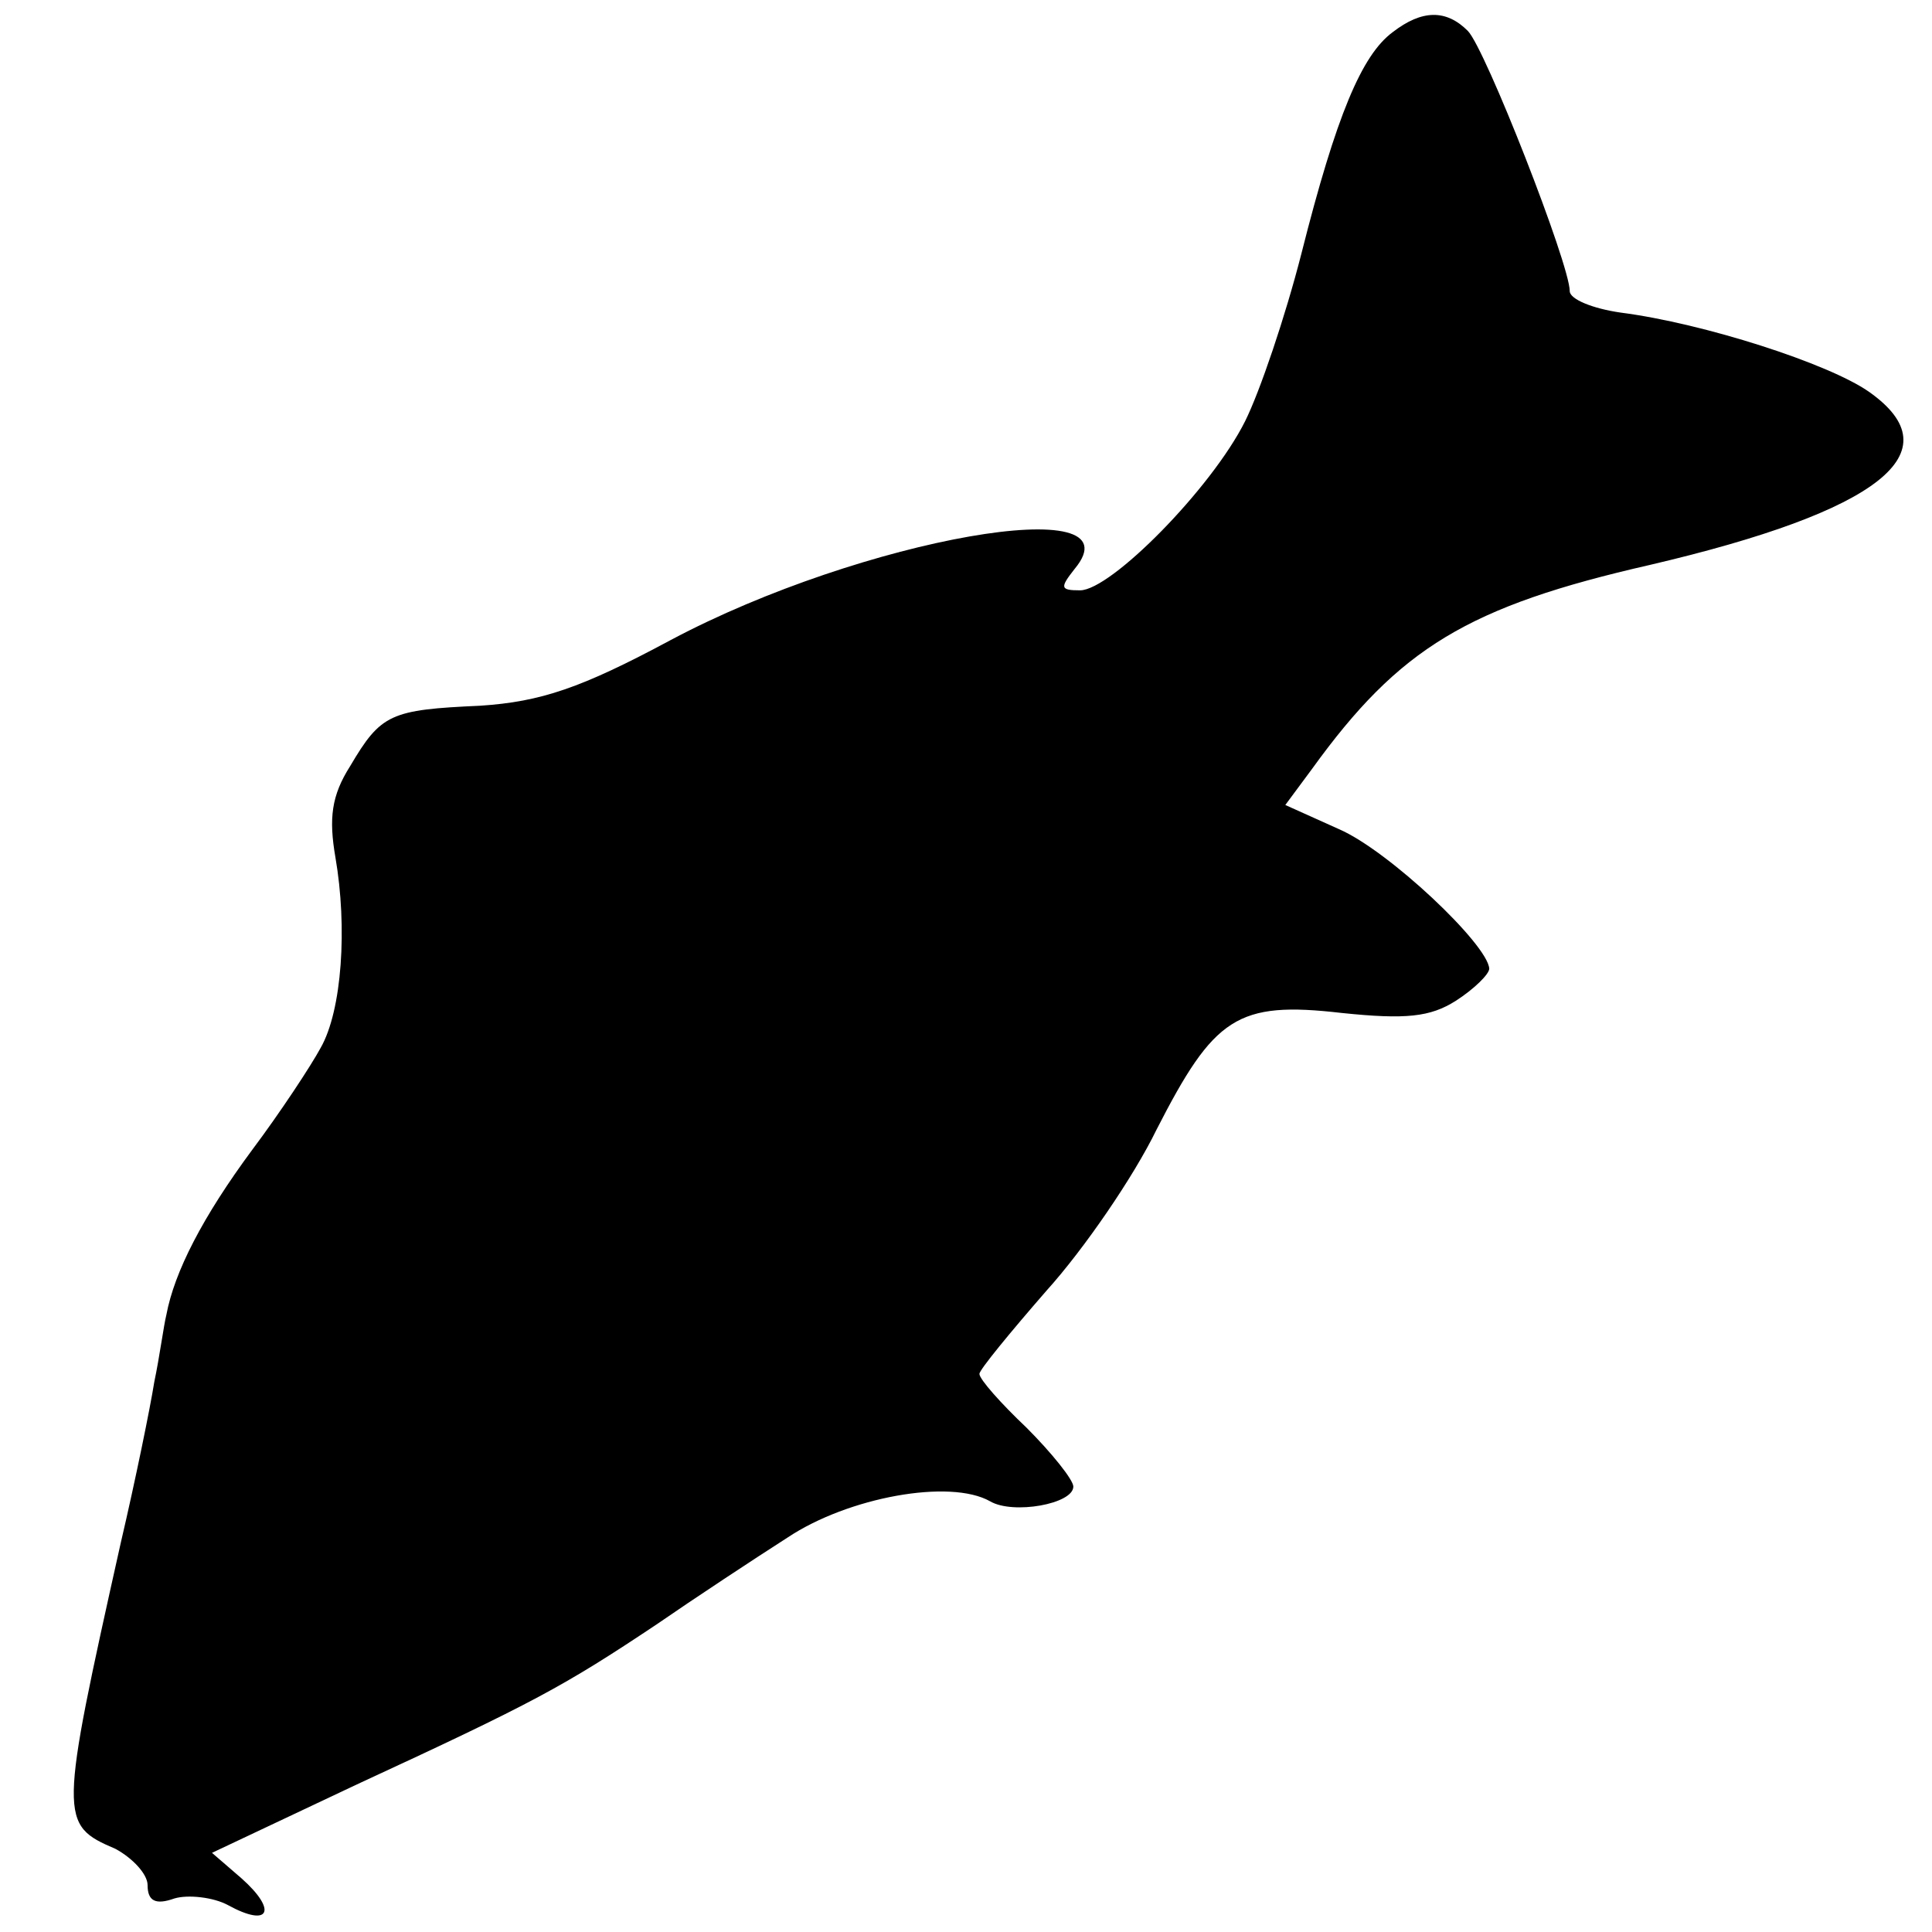
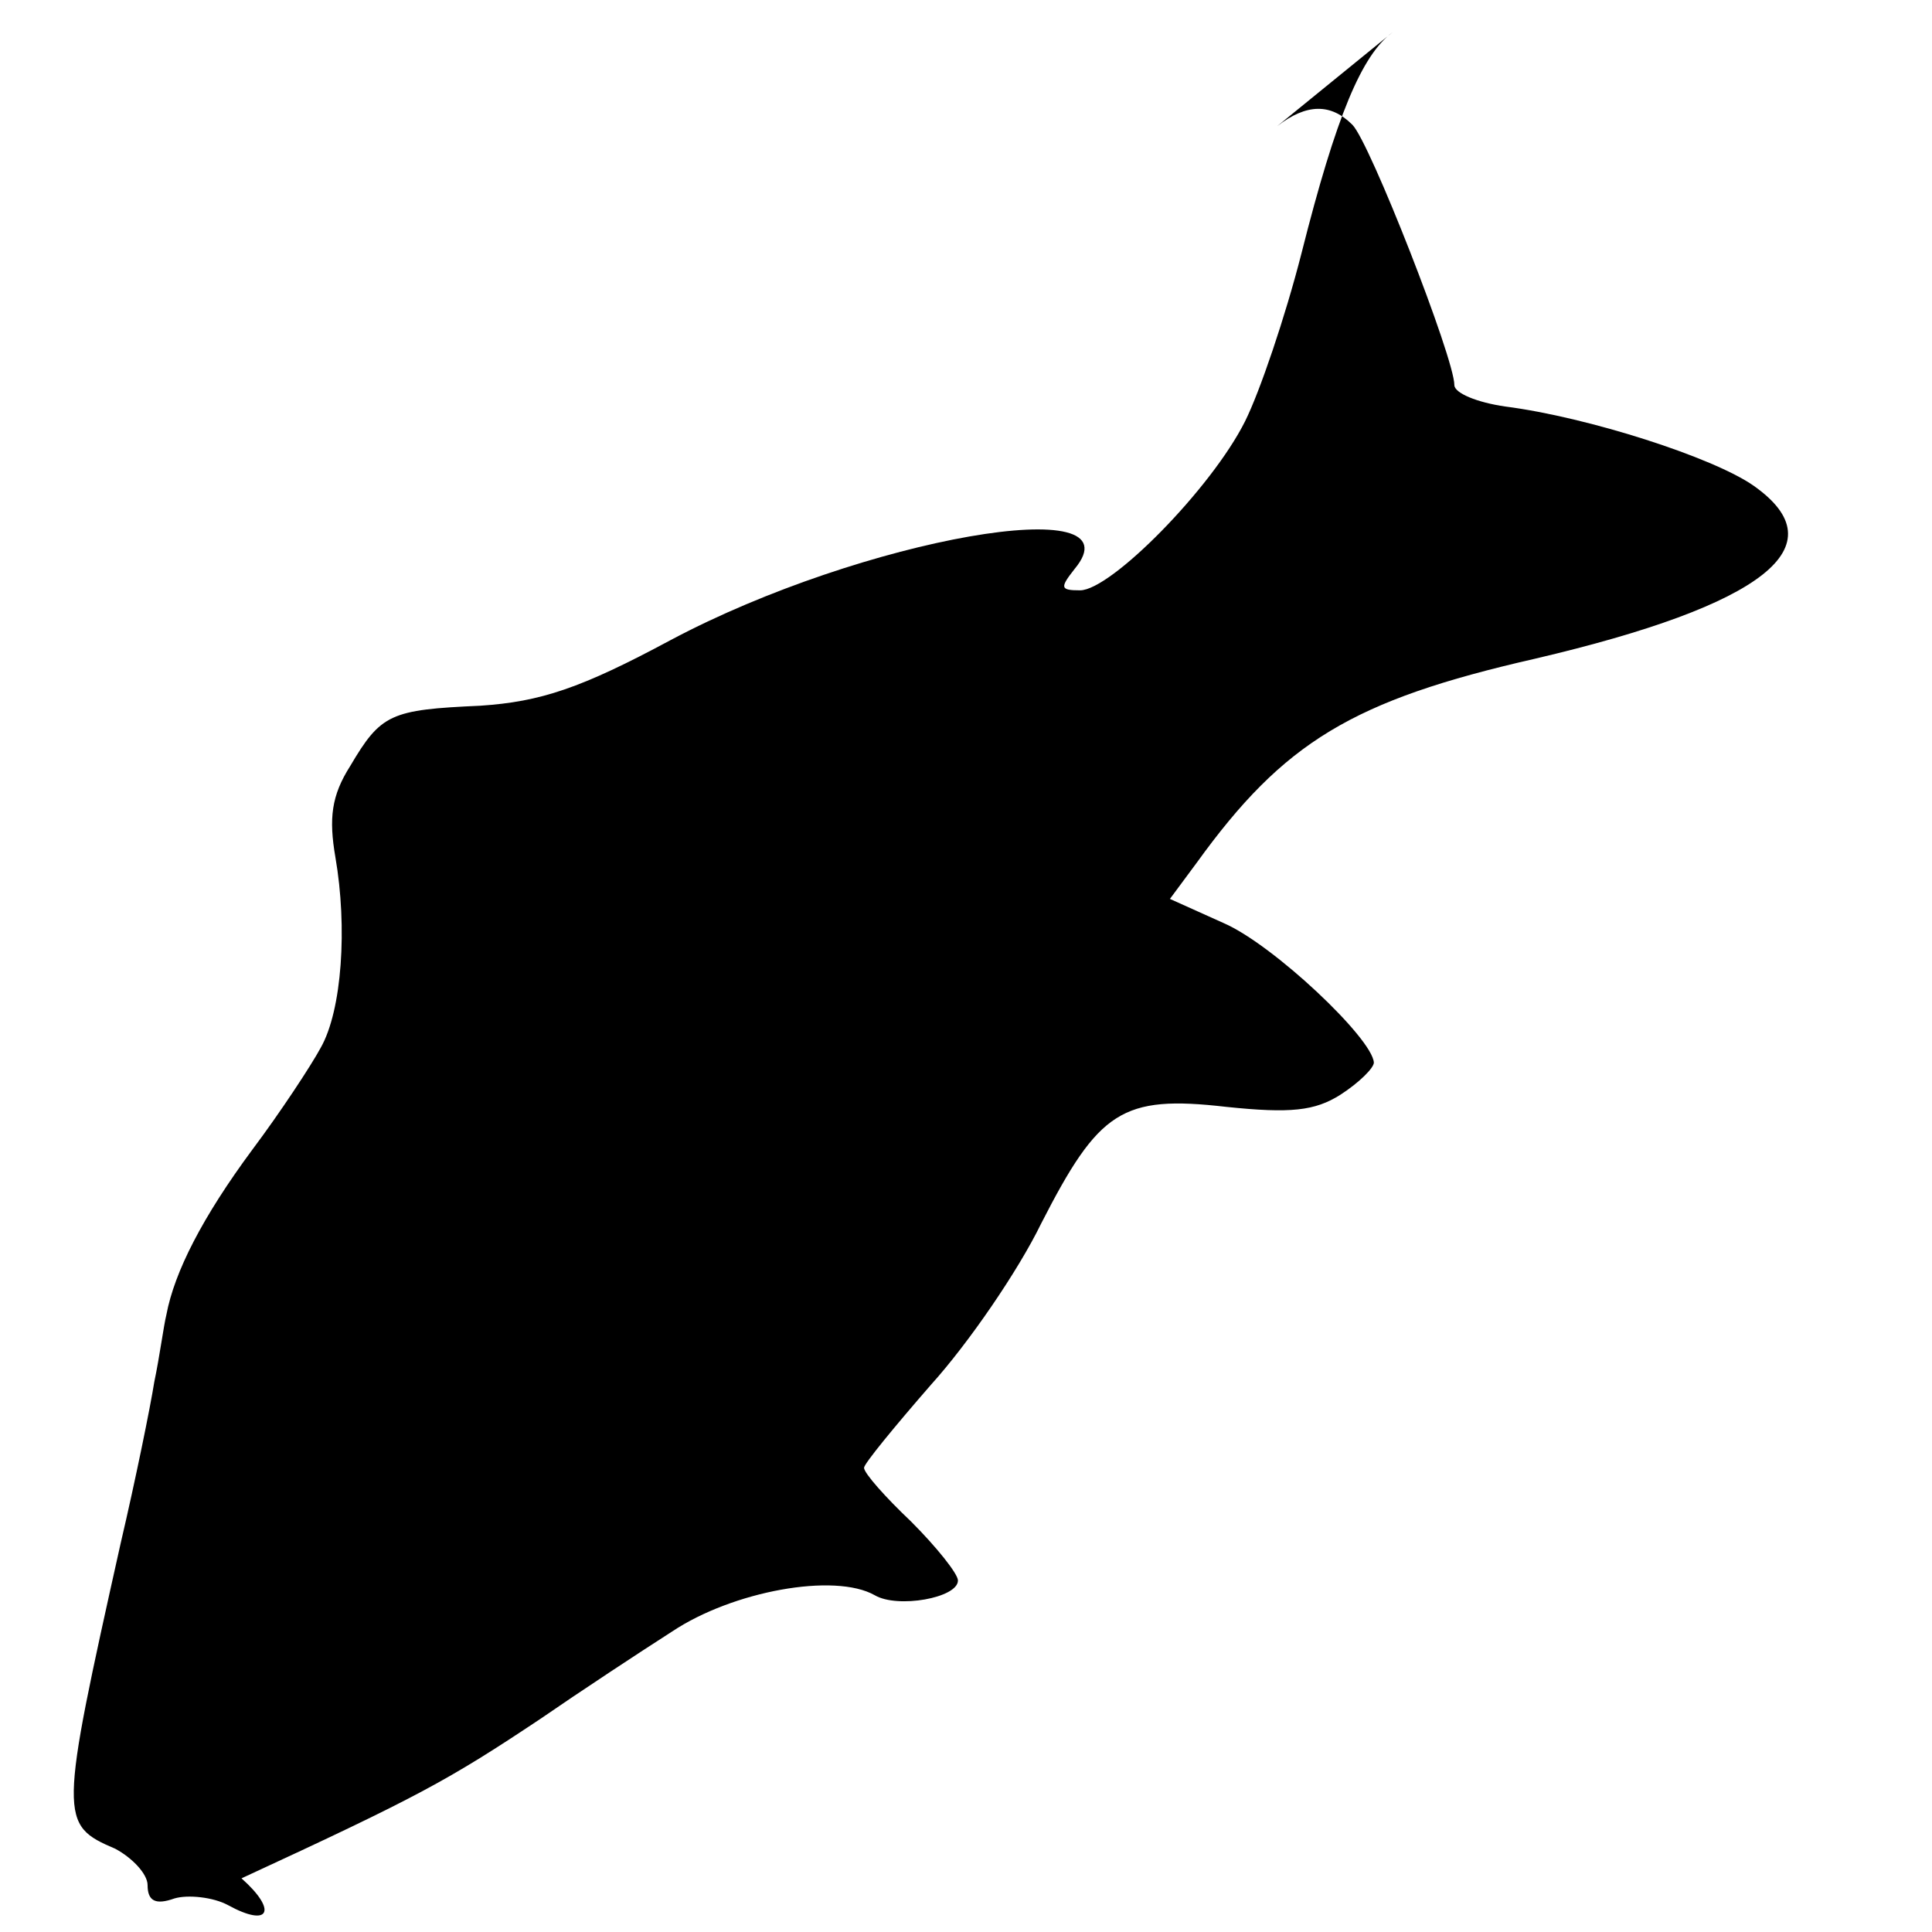
<svg xmlns="http://www.w3.org/2000/svg" version="1.0" width="144pt" height="144pt" viewBox="0 0 144 144" preserveAspectRatio="xMidYMid meet">
  <g transform="translate(0,144) scale(0.1,-0.1)" fill="#000000" stroke="none">
-     <path d="M1038 1416 c-23 -17 -42 -62 -68 -165 -12 -47 -31 -103 -42 -125 -25 -50 -100 -126 -123 -126 -15 0 -15 2 -4 16 49 59 -158 23 -301 -53 -67 -36 -97 -46 -142 -49 -67 -3 -74 -6 -97 -45 -14 -22 -16 -39 -11 -68 9 -52 5 -114 -11 -142 -7 -13 -30 -48 -51 -76 -37 -50 -58 -91 -64 -123 -2 -8 -5 -31 -9 -50 -3 -19 -14 -73 -25 -120 -46 -206 -46 -210 -4 -228 13 -7 24 -19 24 -27 0 -12 6 -15 20 -10 10 3 29 1 40 -5 31 -17 37 -4 10 20 l-22 19 108 51 c132 61 154 73 223 119 29 20 73 49 98 65 45 30 121 44 151 27 17 -10 62 -2 62 11 0 5 -16 25 -35 44 -19 18 -35 36 -35 40 0 3 23 31 50 62 28 31 65 85 82 120 43 84 60 96 138 87 48 -5 66 -3 85 9 14 9 25 20 25 24 -1 18 -75 88 -112 104 l-40 18 20 27 c65 90 116 121 252 152 171 40 227 84 163 129 -30 21 -123 51 -185 59 -21 3 -38 10 -38 16 0 20 -63 181 -76 194 -16 16 -34 16 -56 -1z" />
+     <path d="M1038 1416 c-23 -17 -42 -62 -68 -165 -12 -47 -31 -103 -42 -125 -25 -50 -100 -126 -123 -126 -15 0 -15 2 -4 16 49 59 -158 23 -301 -53 -67 -36 -97 -46 -142 -49 -67 -3 -74 -6 -97 -45 -14 -22 -16 -39 -11 -68 9 -52 5 -114 -11 -142 -7 -13 -30 -48 -51 -76 -37 -50 -58 -91 -64 -123 -2 -8 -5 -31 -9 -50 -3 -19 -14 -73 -25 -120 -46 -206 -46 -210 -4 -228 13 -7 24 -19 24 -27 0 -12 6 -15 20 -10 10 3 29 1 40 -5 31 -17 37 -4 10 20 c132 61 154 73 223 119 29 20 73 49 98 65 45 30 121 44 151 27 17 -10 62 -2 62 11 0 5 -16 25 -35 44 -19 18 -35 36 -35 40 0 3 23 31 50 62 28 31 65 85 82 120 43 84 60 96 138 87 48 -5 66 -3 85 9 14 9 25 20 25 24 -1 18 -75 88 -112 104 l-40 18 20 27 c65 90 116 121 252 152 171 40 227 84 163 129 -30 21 -123 51 -185 59 -21 3 -38 10 -38 16 0 20 -63 181 -76 194 -16 16 -34 16 -56 -1z" />
  </g>
</svg>